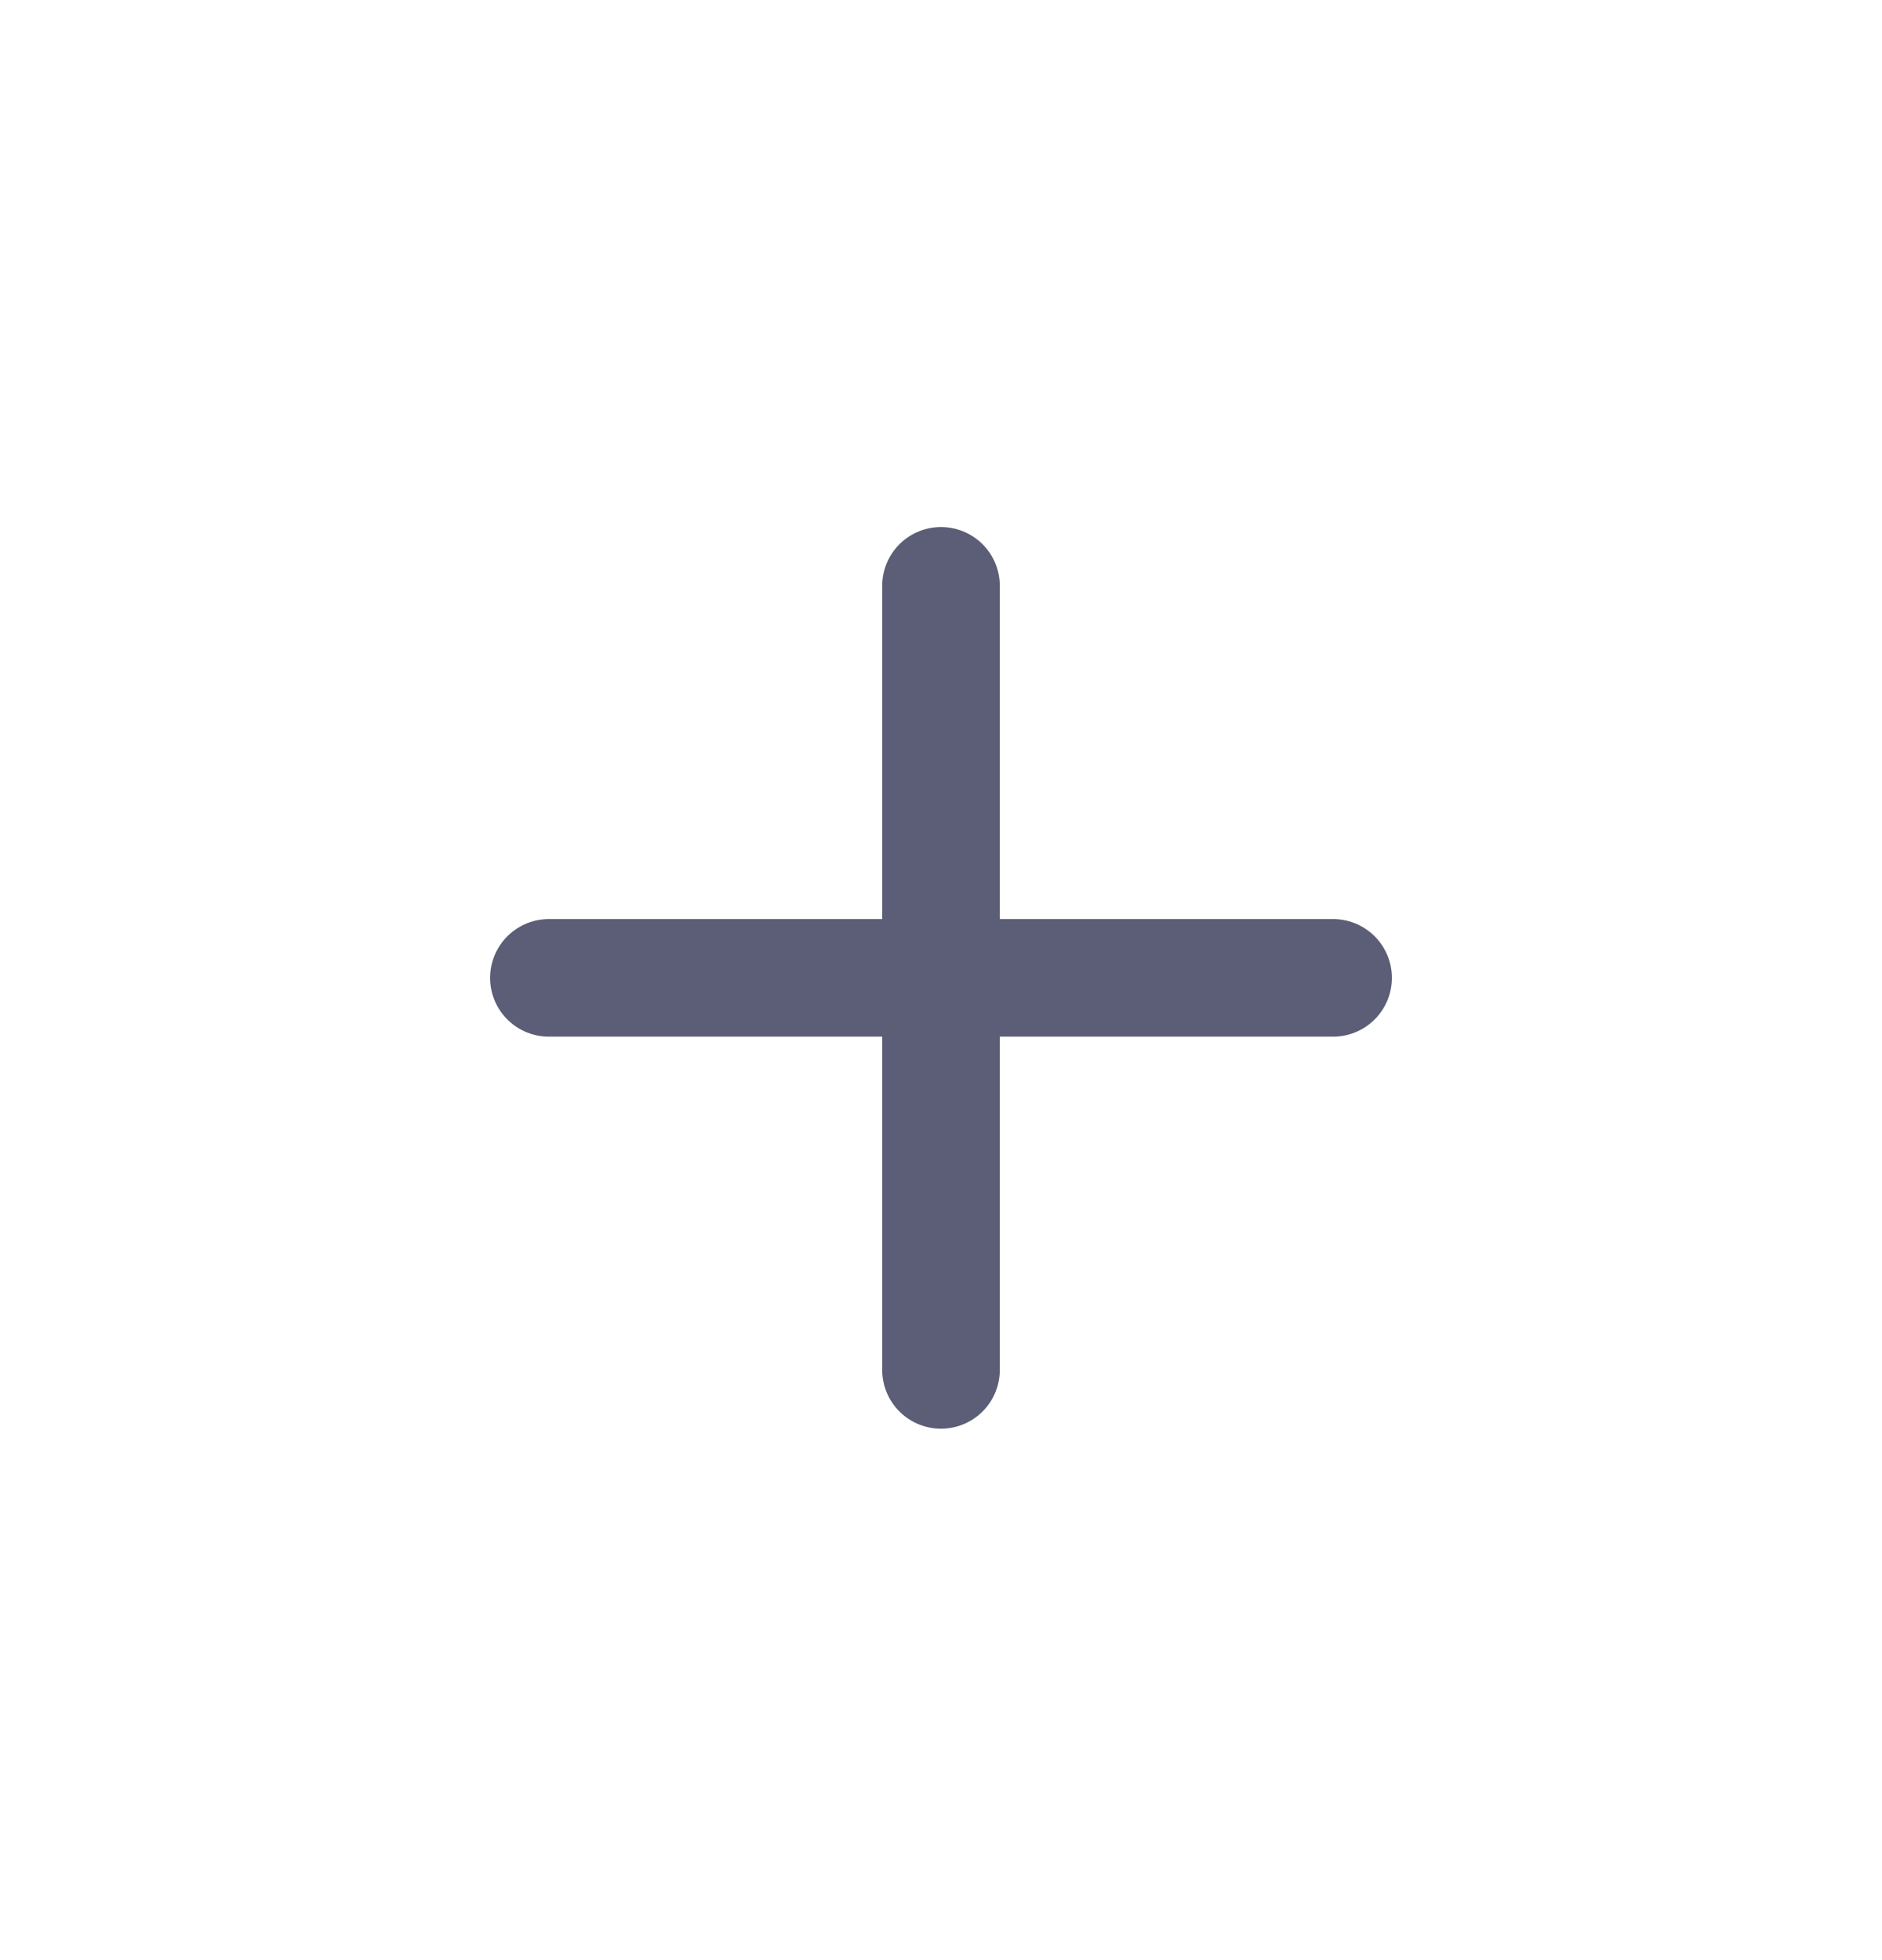
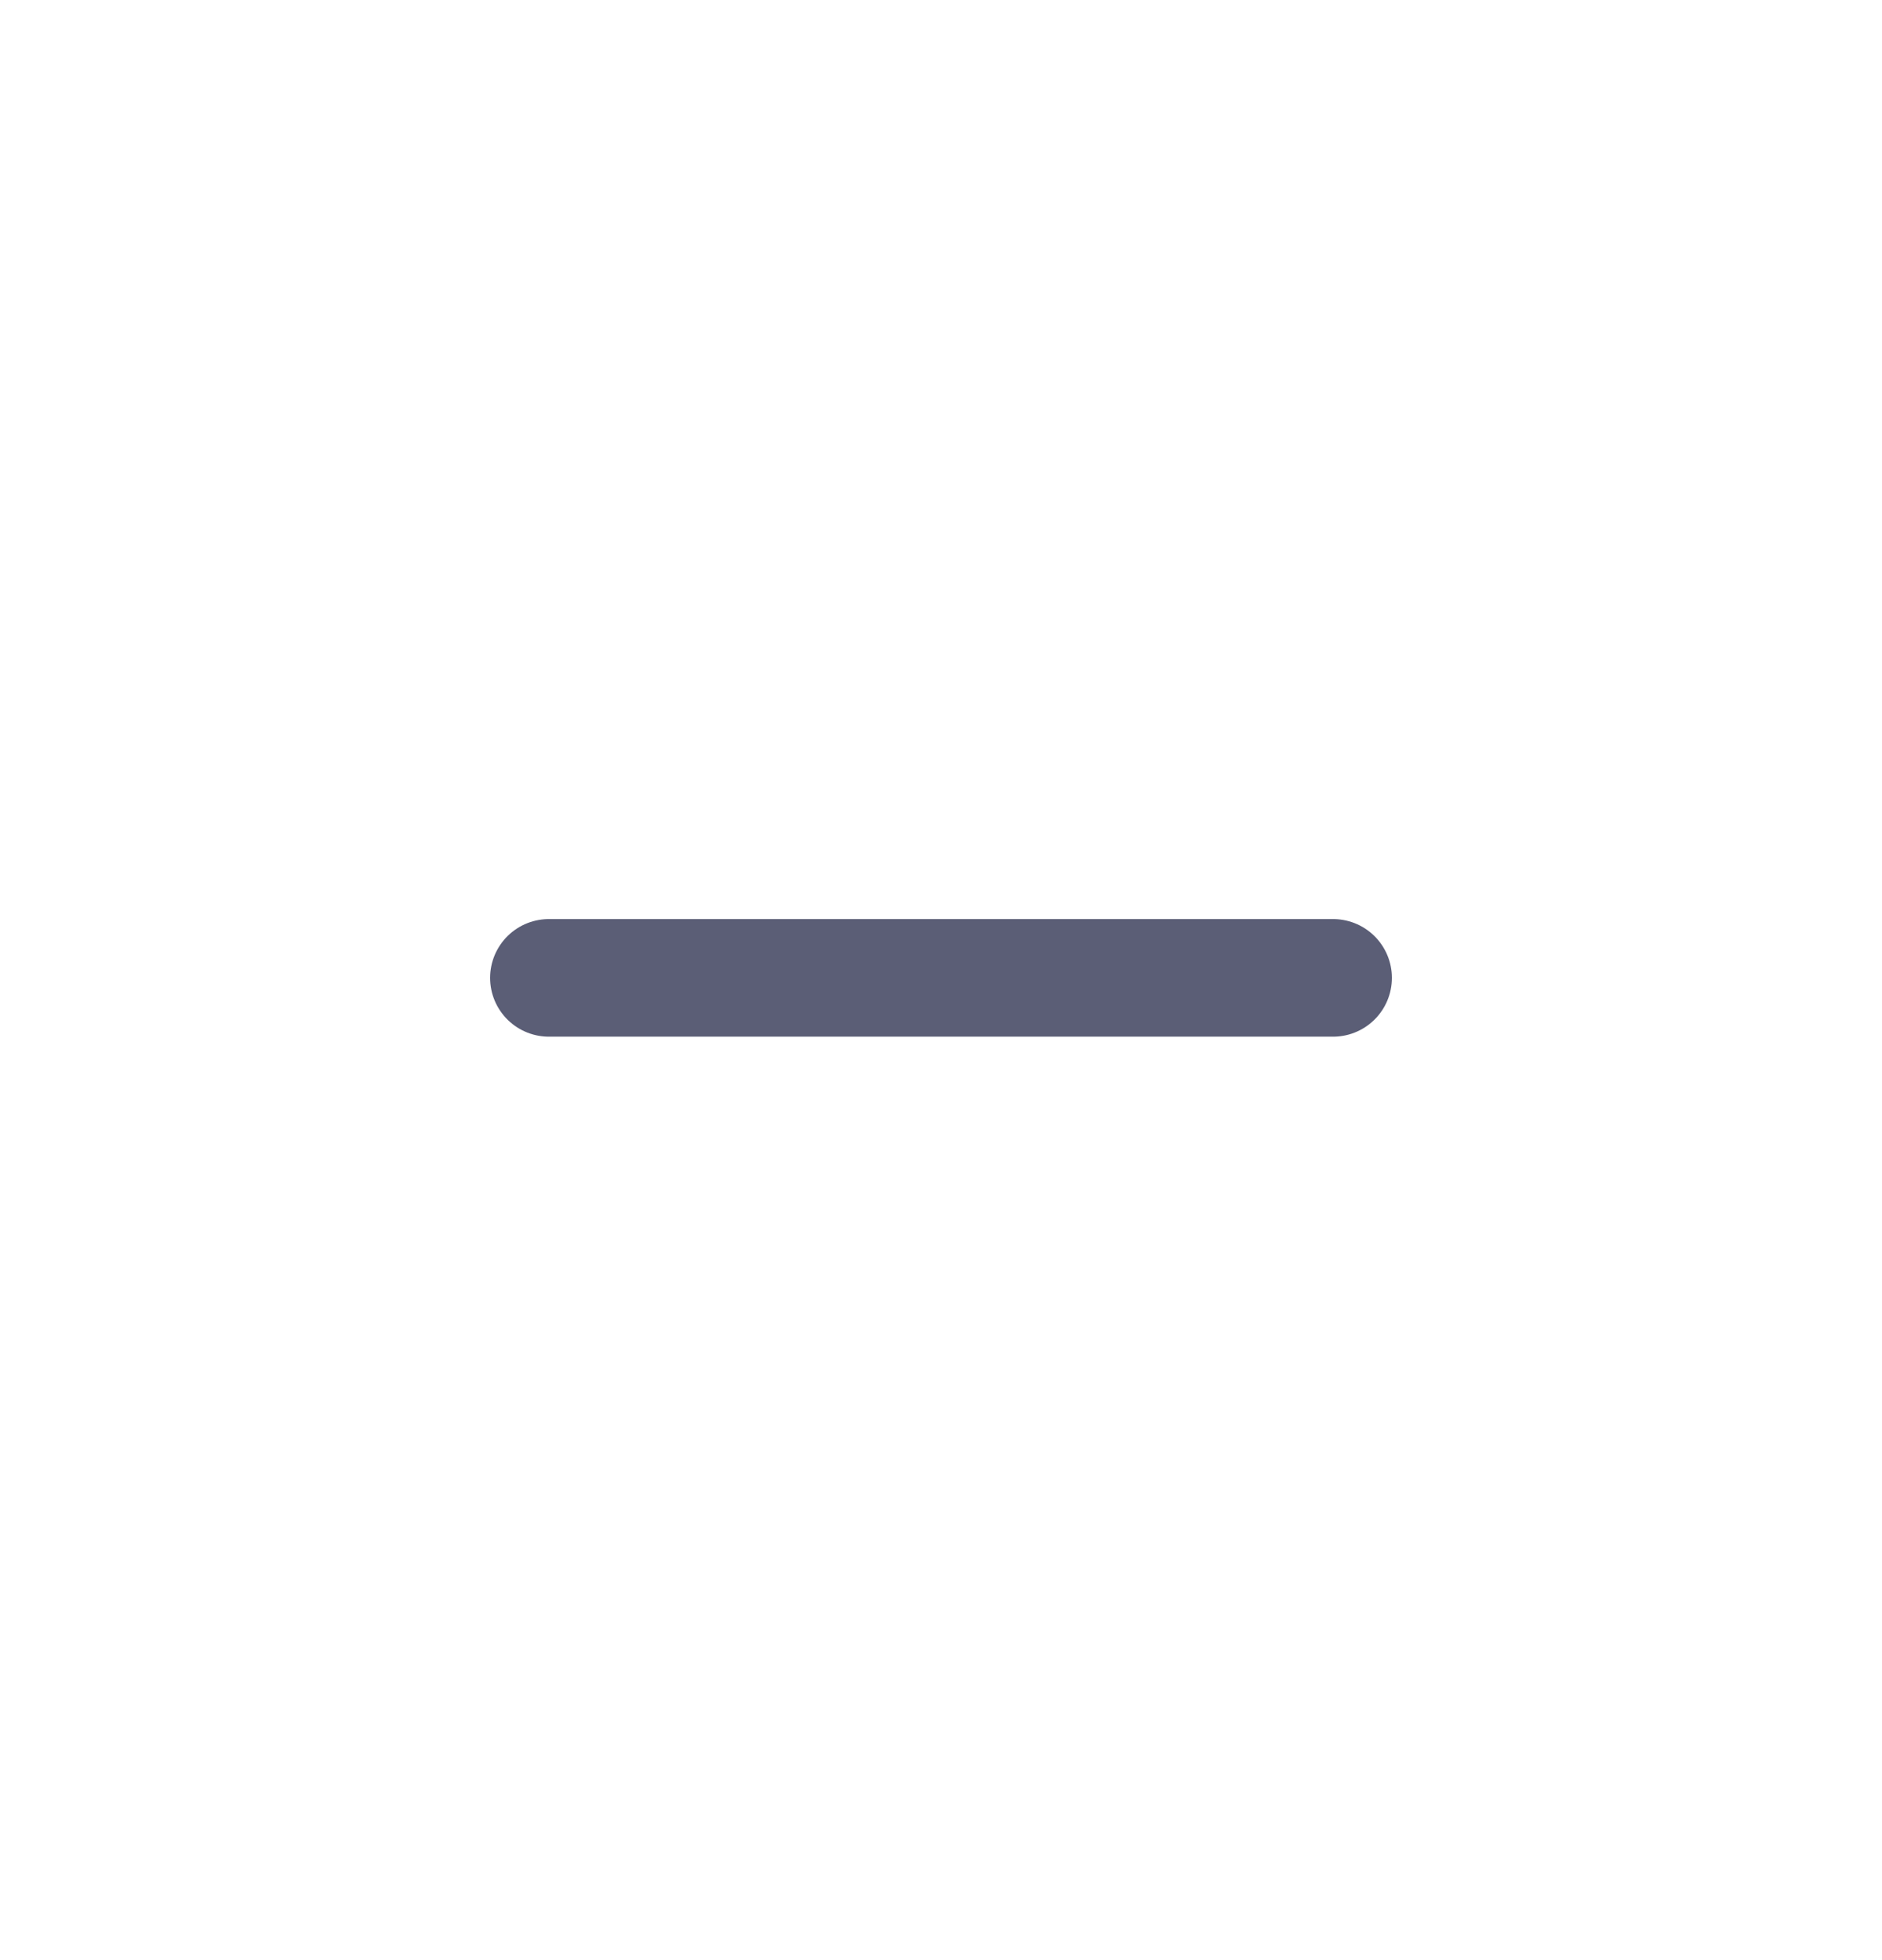
<svg xmlns="http://www.w3.org/2000/svg" width="24" height="25" viewBox="0 0 24 25" fill="none">
  <path d="M17 12.472L7 12.472" stroke="#5B5E76" stroke-width="1.5" stroke-linecap="round" />
-   <path d="M12 17.472L12 7.472" stroke="#5B5E76" stroke-width="1.5" stroke-linecap="round" />
</svg>